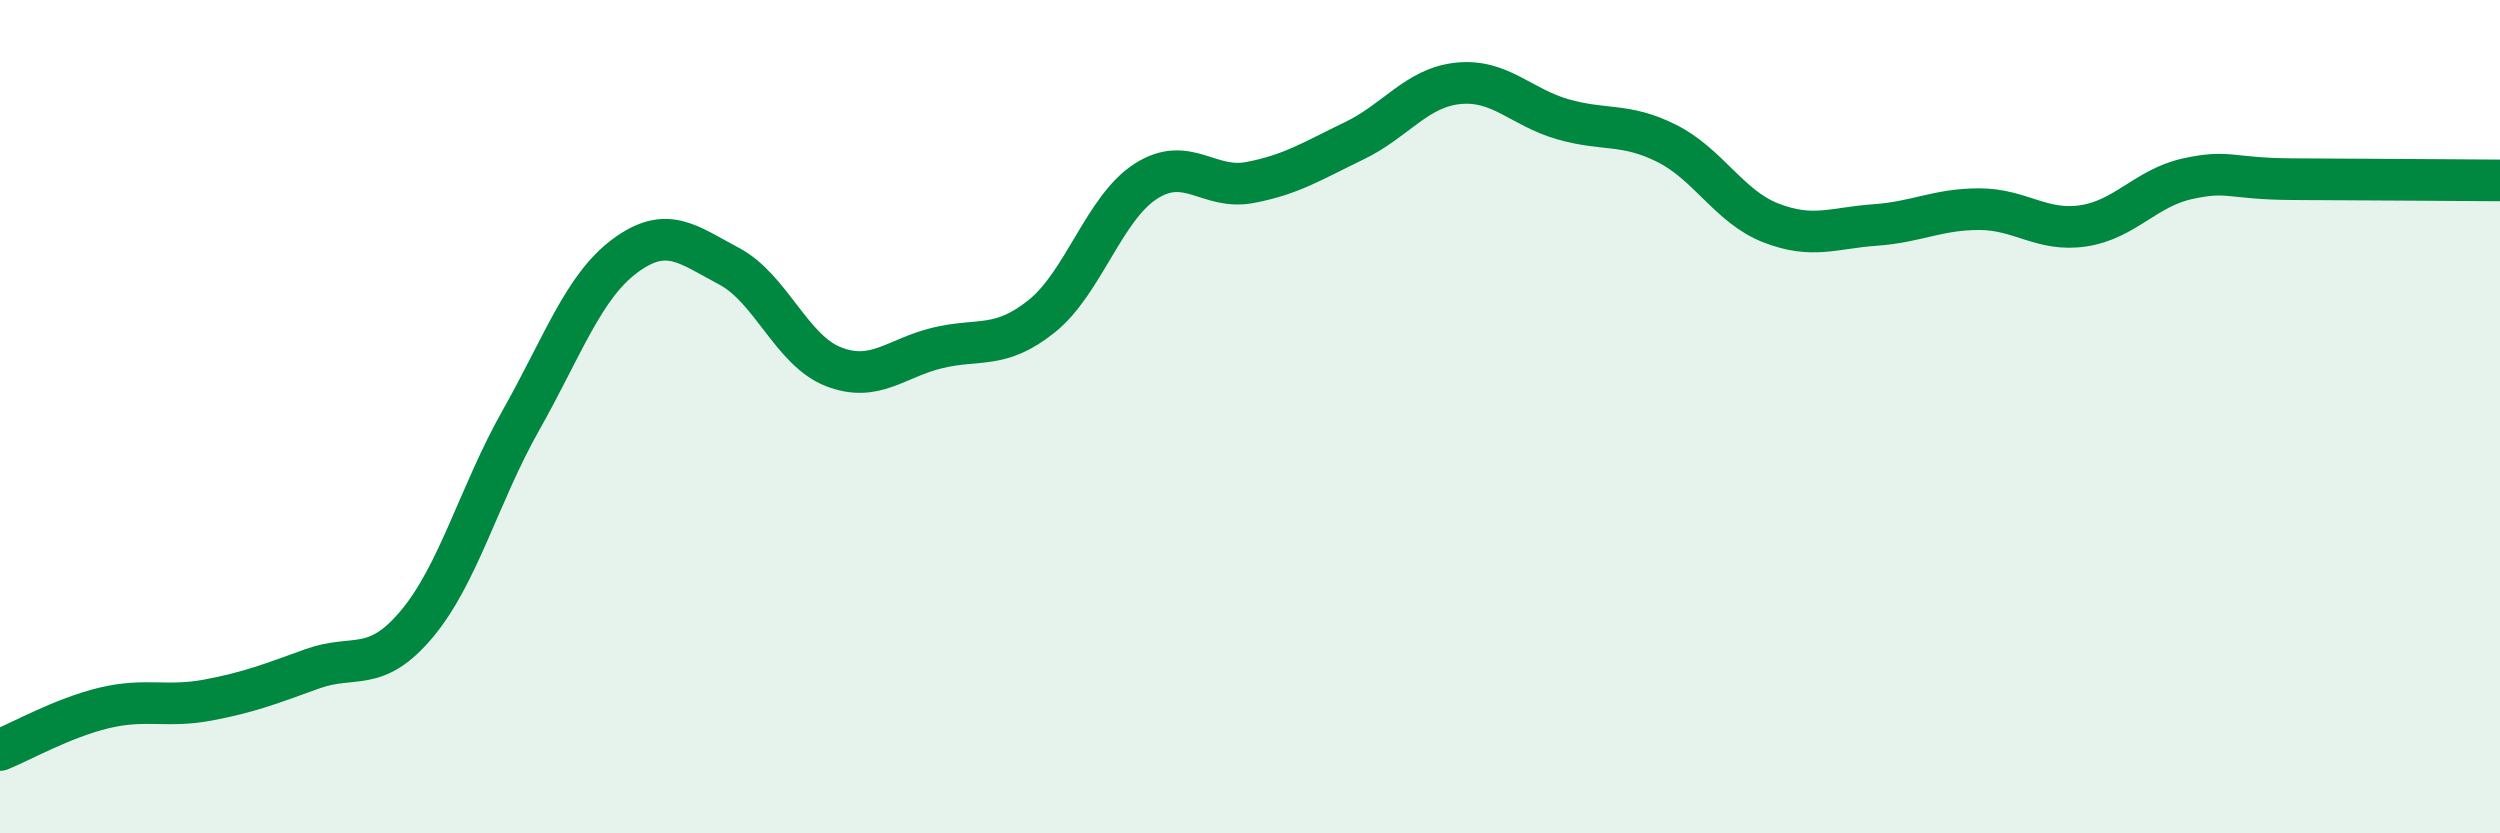
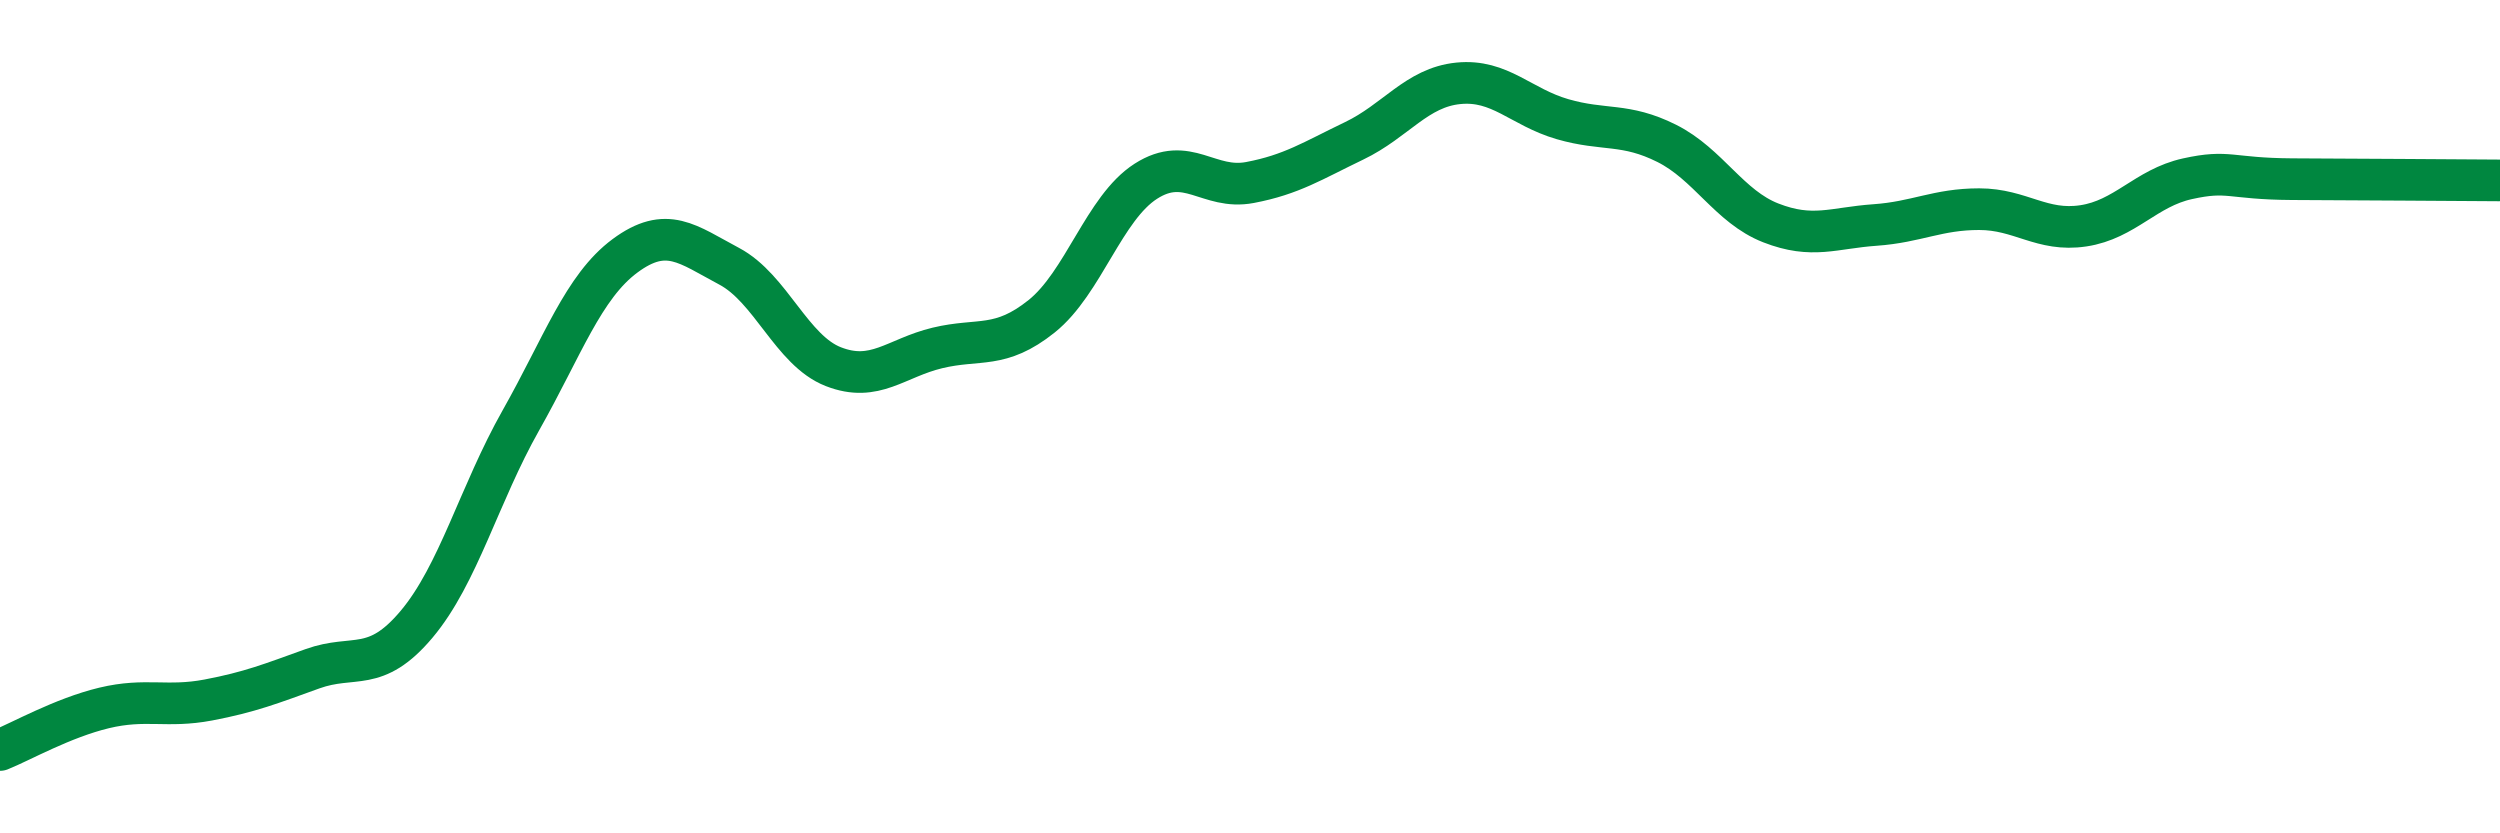
<svg xmlns="http://www.w3.org/2000/svg" width="60" height="20" viewBox="0 0 60 20">
-   <path d="M 0,18 C 0.5,17.8 1.5,17.23 2.5,16.99 C 3.5,16.75 4,16.99 5,16.8 C 6,16.61 6.5,16.41 7.5,16.05 C 8.5,15.69 9,16.17 10,14.98 C 11,13.79 11.5,11.86 12.5,10.09 C 13.5,8.32 14,6.88 15,6.14 C 16,5.4 16.5,5.86 17.5,6.39 C 18.5,6.92 19,8.41 20,8.8 C 21,9.19 21.5,8.59 22.5,8.35 C 23.5,8.11 24,8.39 25,7.59 C 26,6.79 26.5,4.99 27.5,4.35 C 28.5,3.71 29,4.57 30,4.38 C 31,4.19 31.5,3.86 32.5,3.38 C 33.5,2.9 34,2.1 35,2 C 36,1.9 36.5,2.57 37.5,2.86 C 38.5,3.15 39,2.94 40,3.44 C 41,3.94 41.5,4.96 42.5,5.35 C 43.5,5.74 44,5.47 45,5.4 C 46,5.33 46.5,5.02 47.5,5.02 C 48.5,5.02 49,5.57 50,5.42 C 51,5.27 51.5,4.51 52.5,4.29 C 53.5,4.07 53.5,4.29 55,4.3 C 56.5,4.31 59,4.32 60,4.33L60 20L0 20Z" fill="#008740" opacity="0.1" stroke-linecap="round" stroke-linejoin="round" />
  <path d="M 0,18 C 0.5,17.8 1.5,17.23 2.5,16.99 C 3.5,16.75 4,16.99 5,16.8 C 6,16.61 6.5,16.41 7.5,16.05 C 8.5,15.69 9,16.17 10,14.98 C 11,13.79 11.5,11.86 12.5,10.09 C 13.5,8.32 14,6.88 15,6.14 C 16,5.4 16.5,5.86 17.5,6.39 C 18.5,6.92 19,8.41 20,8.8 C 21,9.19 21.5,8.59 22.5,8.35 C 23.5,8.11 24,8.39 25,7.59 C 26,6.79 26.5,4.99 27.5,4.35 C 28.5,3.71 29,4.57 30,4.38 C 31,4.19 31.5,3.86 32.5,3.38 C 33.5,2.9 34,2.1 35,2 C 36,1.9 36.5,2.57 37.5,2.86 C 38.5,3.15 39,2.94 40,3.44 C 41,3.94 41.5,4.96 42.5,5.35 C 43.5,5.74 44,5.47 45,5.4 C 46,5.33 46.5,5.02 47.5,5.02 C 48.5,5.02 49,5.57 50,5.42 C 51,5.27 51.5,4.51 52.5,4.29 C 53.5,4.07 53.5,4.29 55,4.3 C 56.5,4.31 59,4.32 60,4.33" stroke="#008740" stroke-width="1" fill="none" stroke-linecap="round" stroke-linejoin="round" />
</svg>